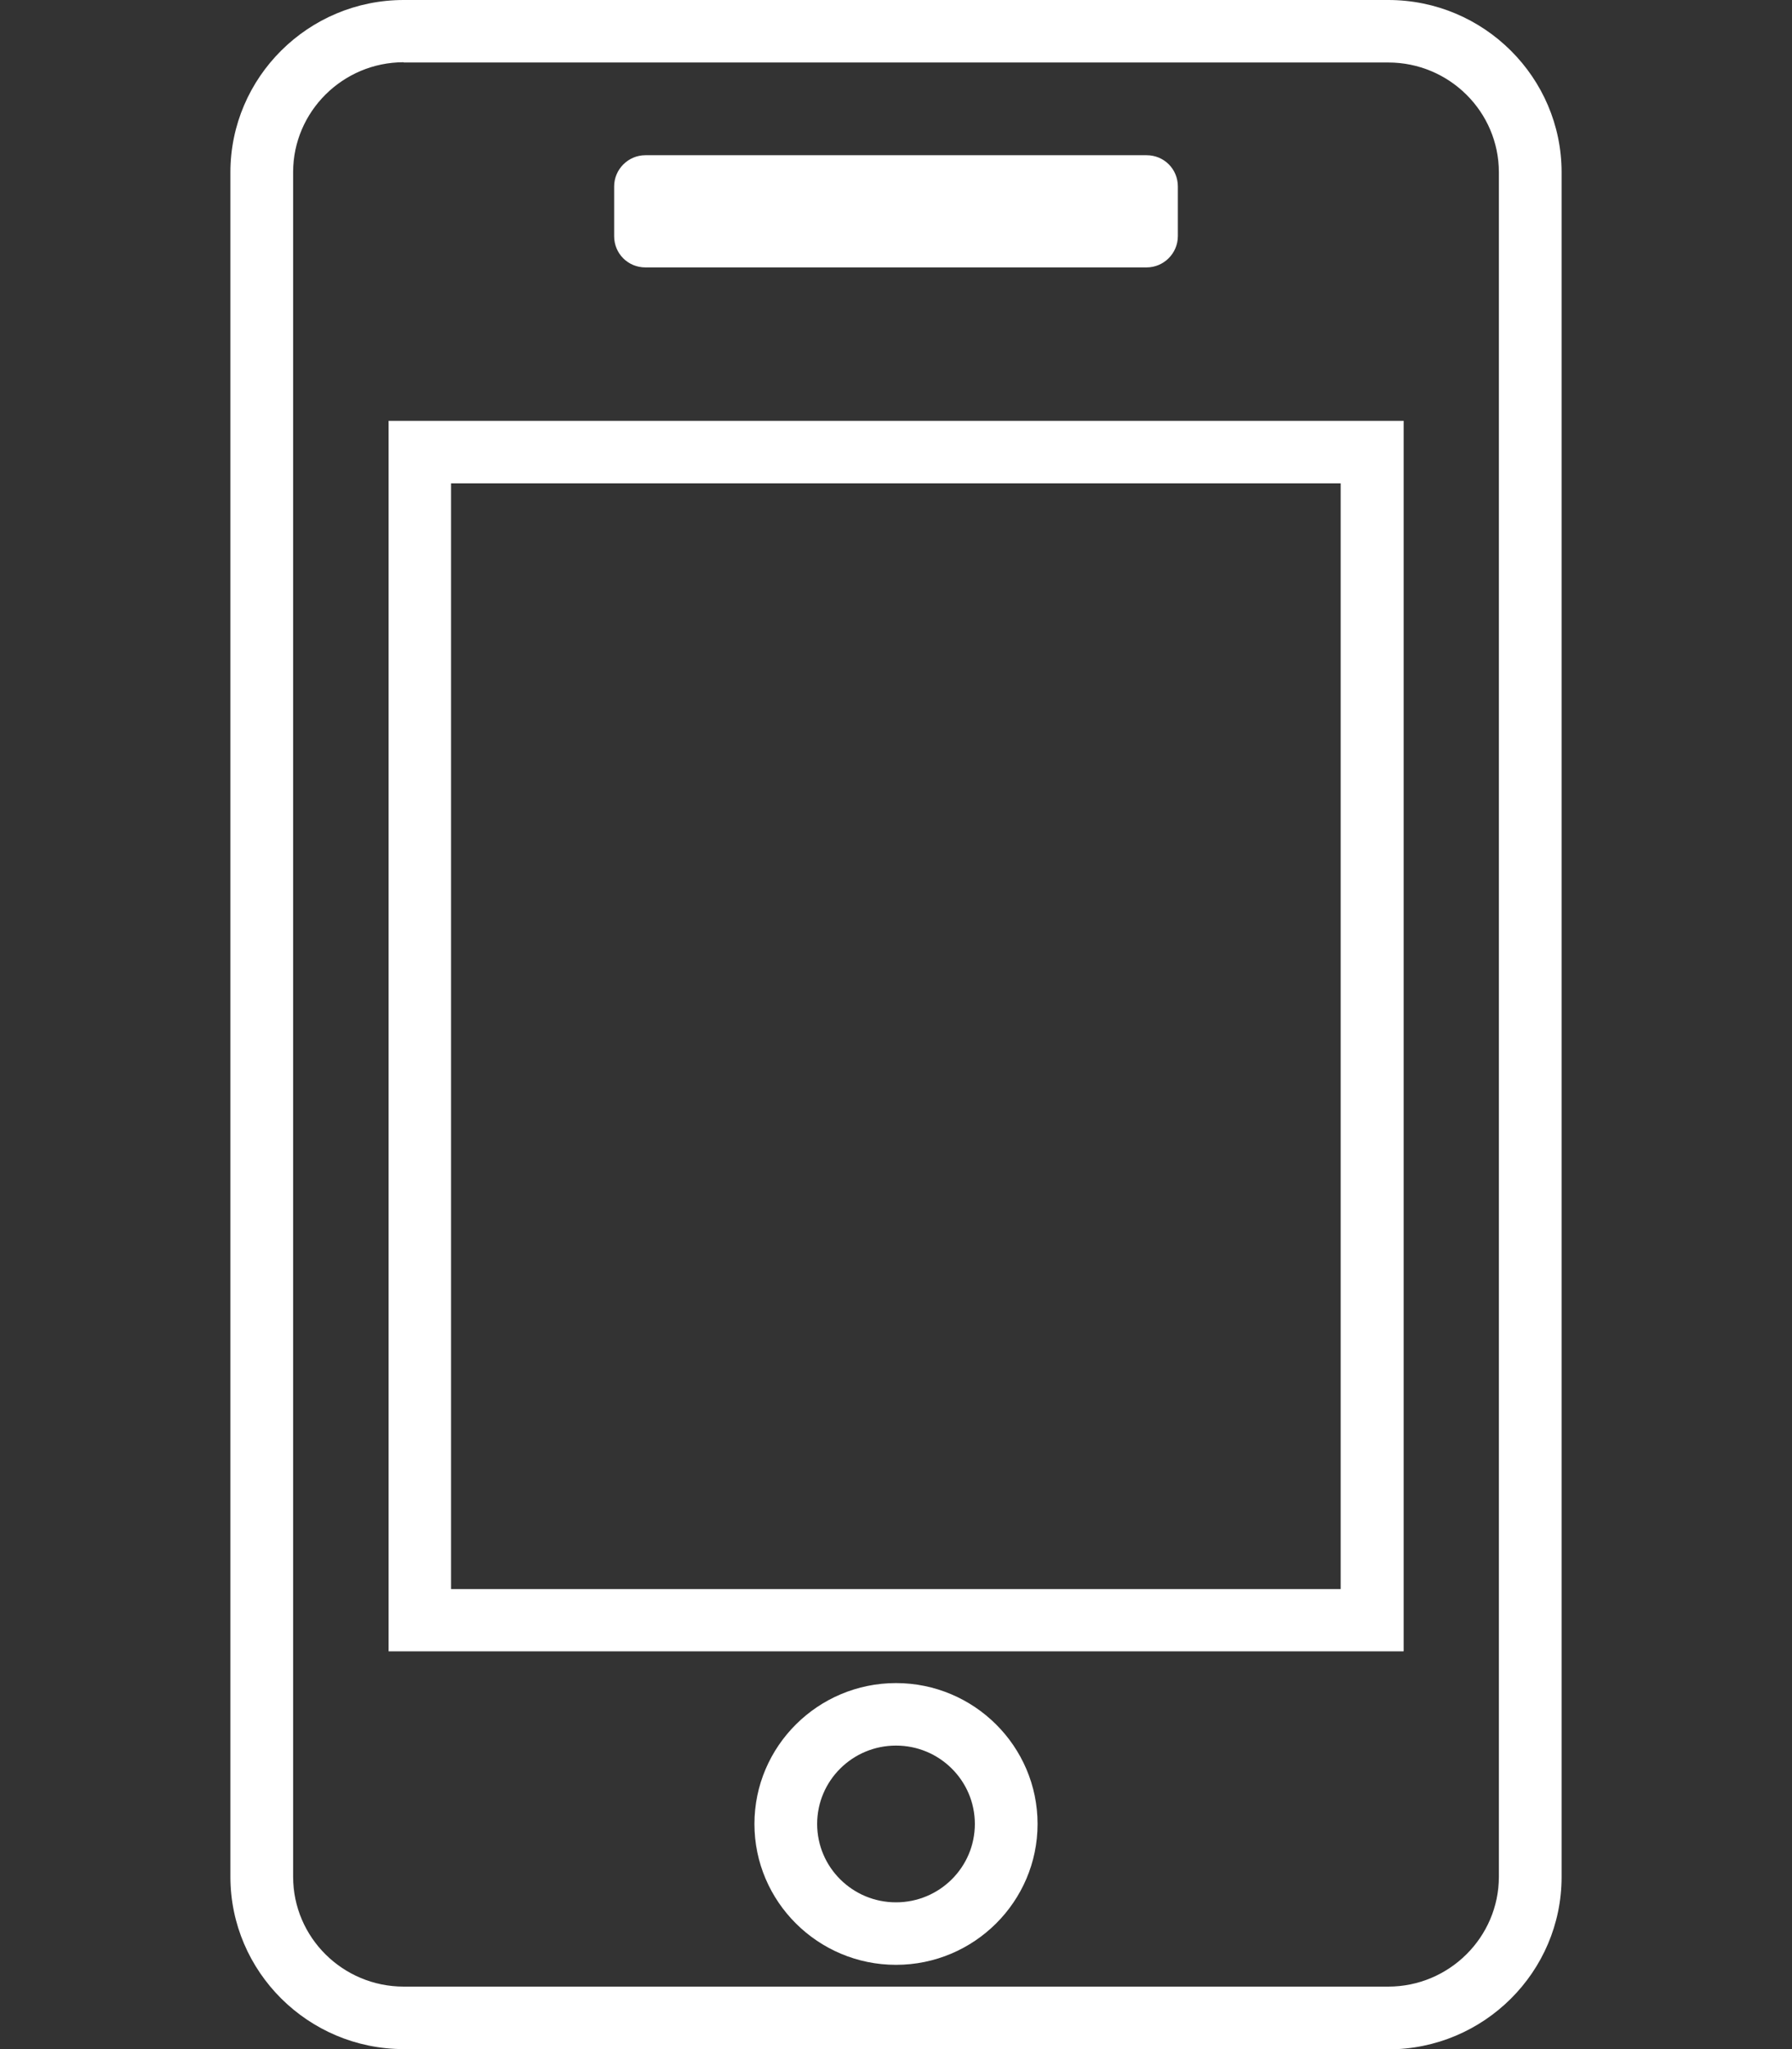
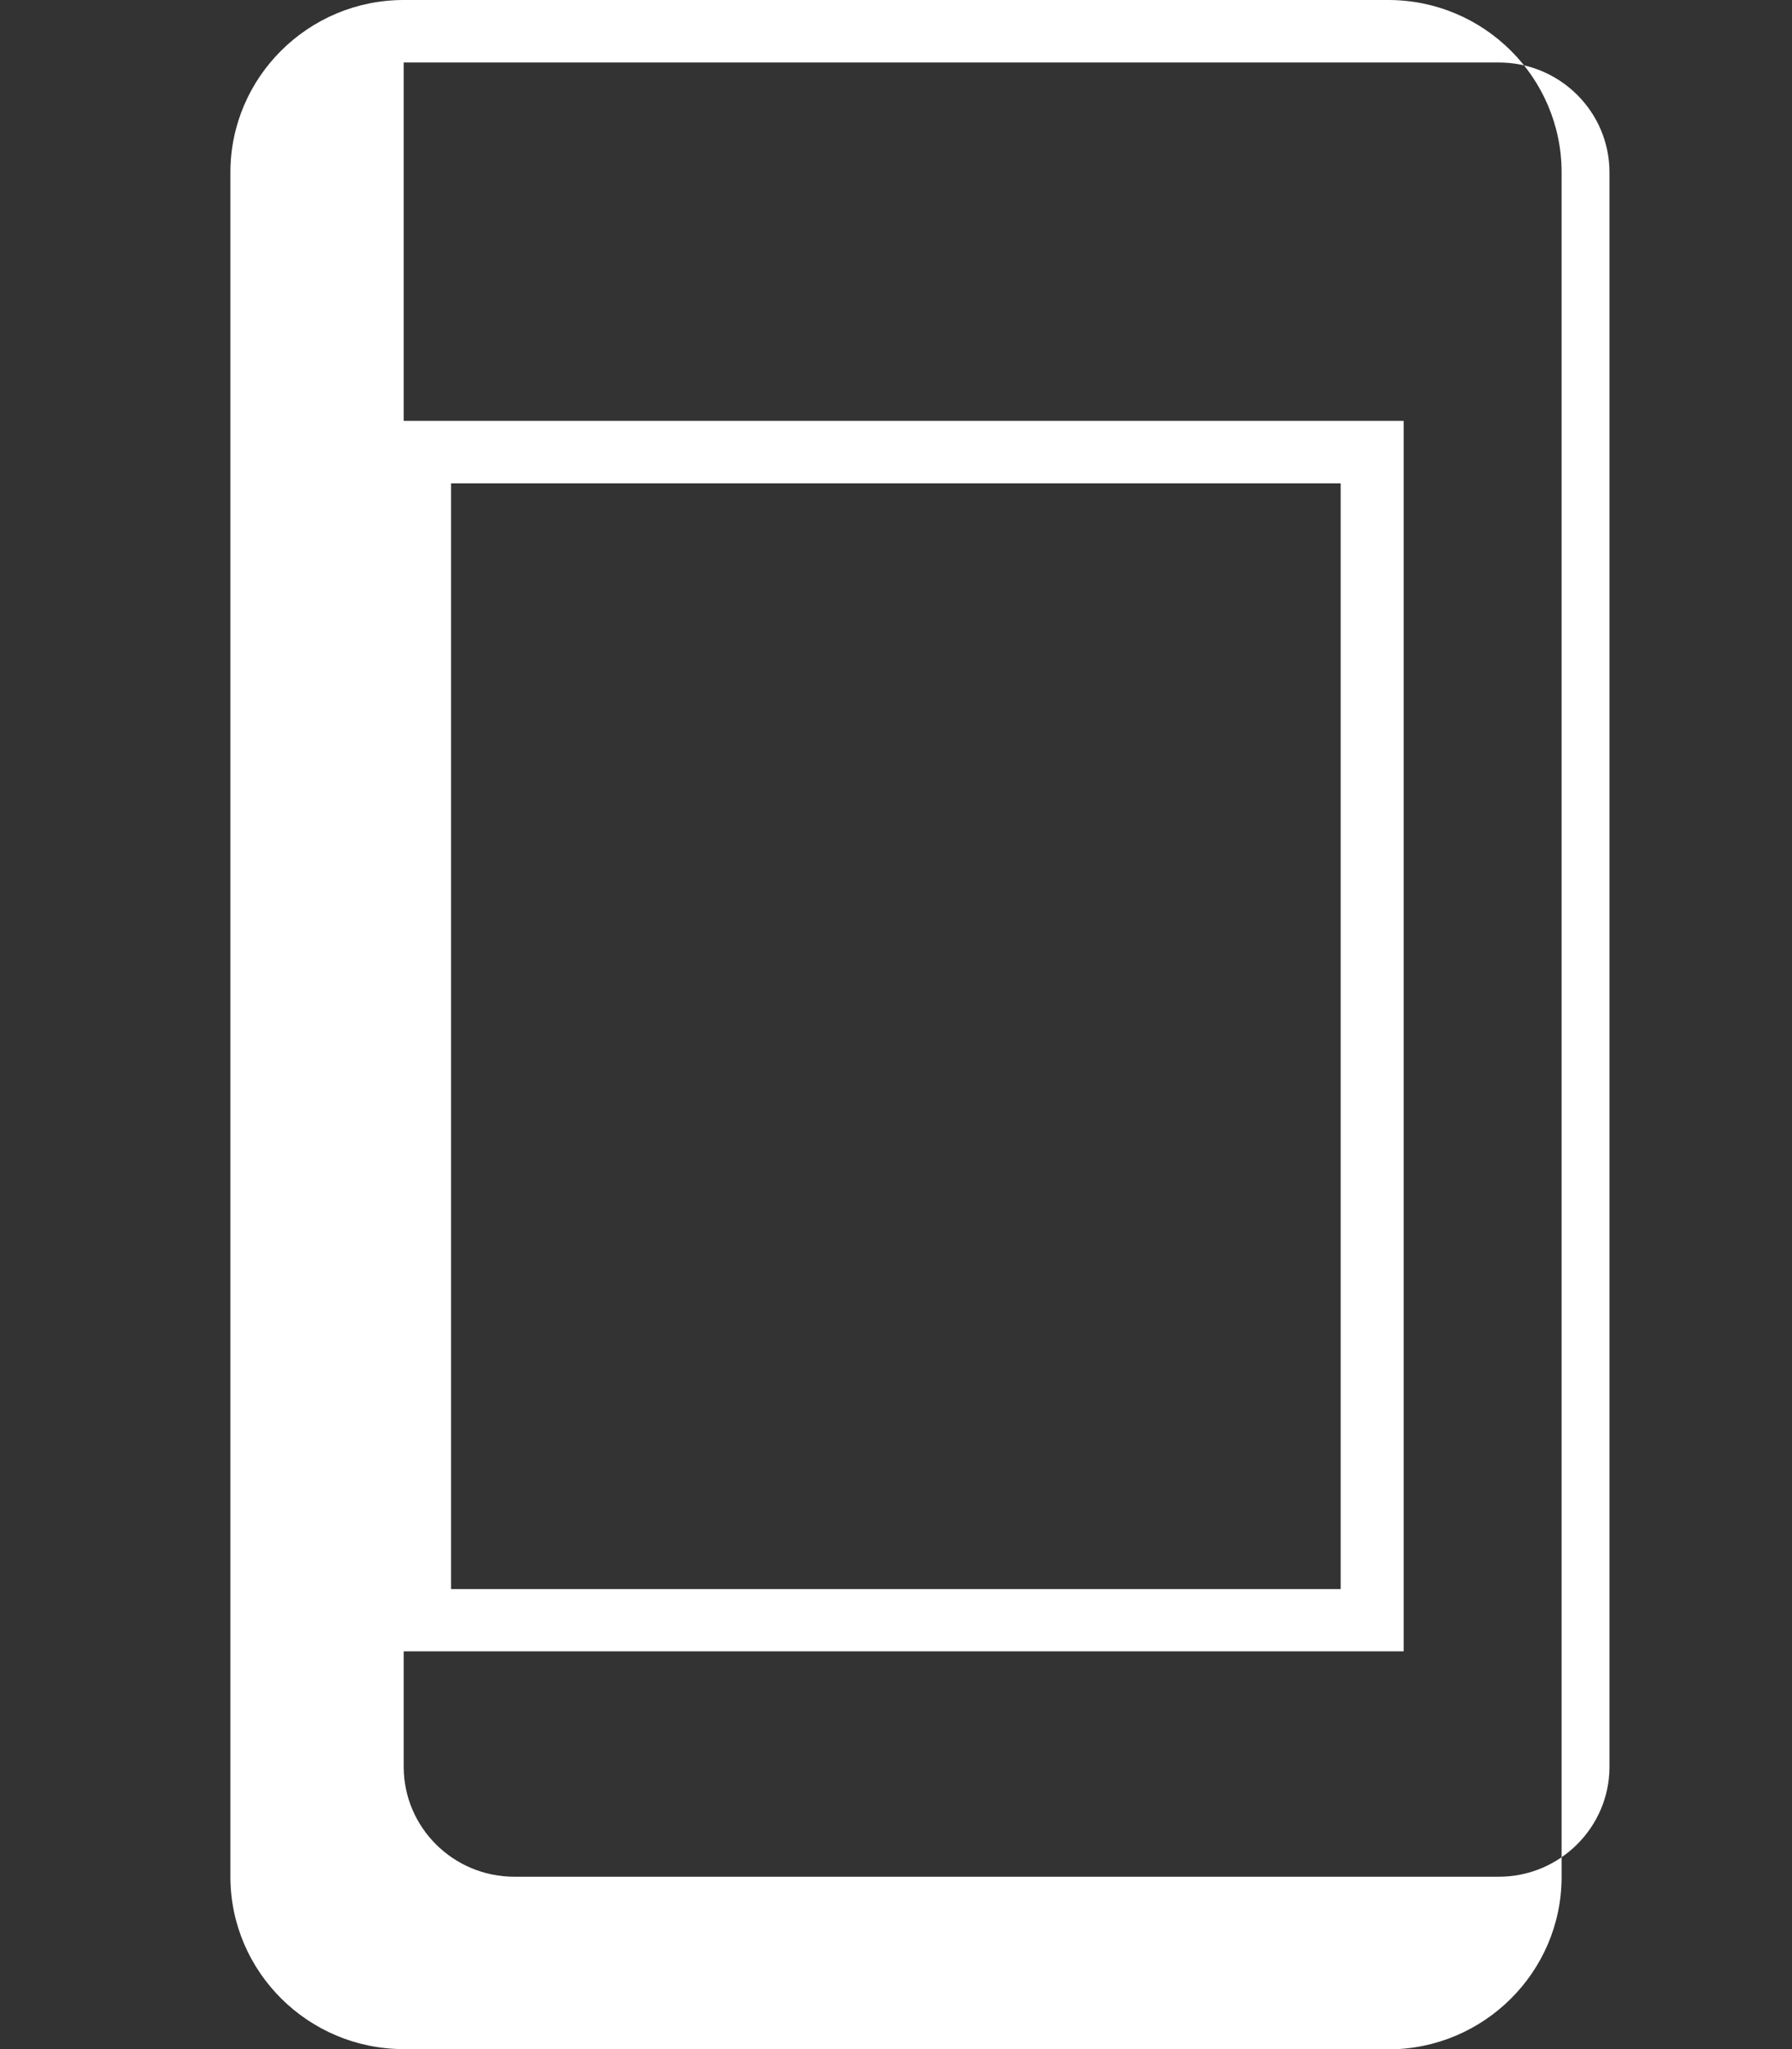
<svg xmlns="http://www.w3.org/2000/svg" id="_レイヤー_2" viewBox="0 0 70 80">
  <rect x="0" y="0" width="70" height="80" fill="#333333" stroke="none" />
  <defs>
    <style>.cls-1{fill:none;}.cls-2{clip-path:url(#clippath);}.cls-3{fill:#fff;}</style>
    <clipPath id="clippath">
      <rect class="cls-1" width="70" height="80" />
    </clipPath>
  </defs>
  <g id="_レイヤー_3">
    <g class="cls-2">
-       <path class="cls-3" d="m54.23,80H15.77c-3.73,0-6.77-3.02-6.77-6.73V6.73c0-3.71,3.04-6.73,6.77-6.73h38.46c3.73,0,6.77,3.02,6.77,6.73v66.55c0,3.71-3.04,6.73-6.77,6.73ZM15.77,2.43c-2.38,0-4.32,1.93-4.32,4.29v66.55c0,2.37,1.94,4.29,4.32,4.29h38.46c2.38,0,4.32-1.93,4.32-4.29V6.73c0-2.37-1.94-4.29-4.32-4.29H15.77Z" />
+       <path class="cls-3" d="m54.23,80H15.77c-3.73,0-6.77-3.02-6.77-6.73V6.73c0-3.71,3.04-6.73,6.77-6.73h38.46c3.73,0,6.77,3.02,6.77,6.73v66.55c0,3.71-3.04,6.73-6.77,6.73ZM15.77,2.43v66.55c0,2.37,1.94,4.29,4.32,4.29h38.46c2.38,0,4.32-1.93,4.32-4.29V6.73c0-2.37-1.94-4.29-4.32-4.29H15.77Z" />
      <path class="cls-3" d="m54.82,64.47H15.18V16.43h39.65v48.03Zm-37.2-2.43h34.75V18.87H17.62v43.17Z" />
-       <path class="cls-3" d="m35,76.71c-3.05,0-5.53-2.47-5.53-5.5s2.48-5.5,5.53-5.5,5.53,2.47,5.53,5.5-2.48,5.5-5.53,5.5Zm0-8.56c-1.7,0-3.08,1.37-3.08,3.06s1.38,3.06,3.08,3.06,3.08-1.37,3.08-3.06-1.38-3.06-3.08-3.06Z" />
-       <path class="cls-3" d="m44.79,10.44h-19.58c-.68,0-1.22-.54-1.22-1.22v-1.94c0-.67.55-1.22,1.22-1.22h19.58c.68,0,1.22.54,1.22,1.22v1.94c0,.67-.55,1.22-1.22,1.22Z" />
    </g>
  </g>
</svg>